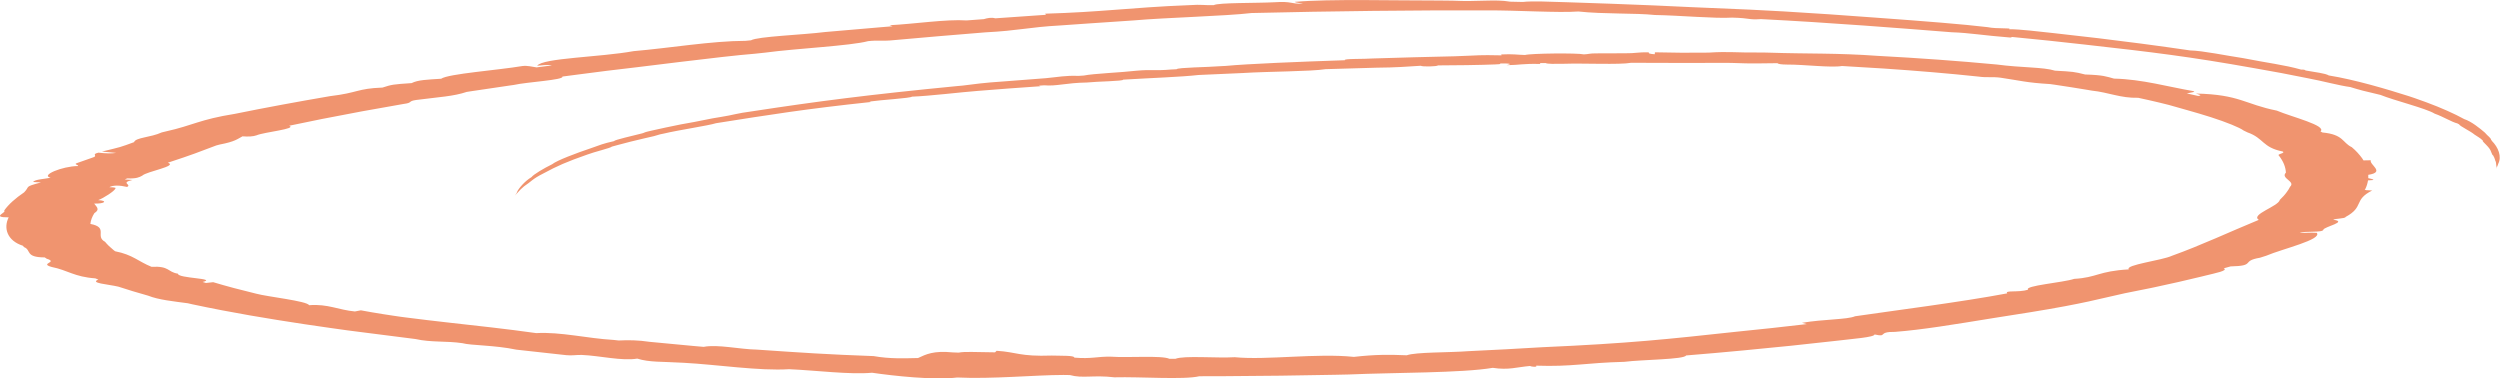
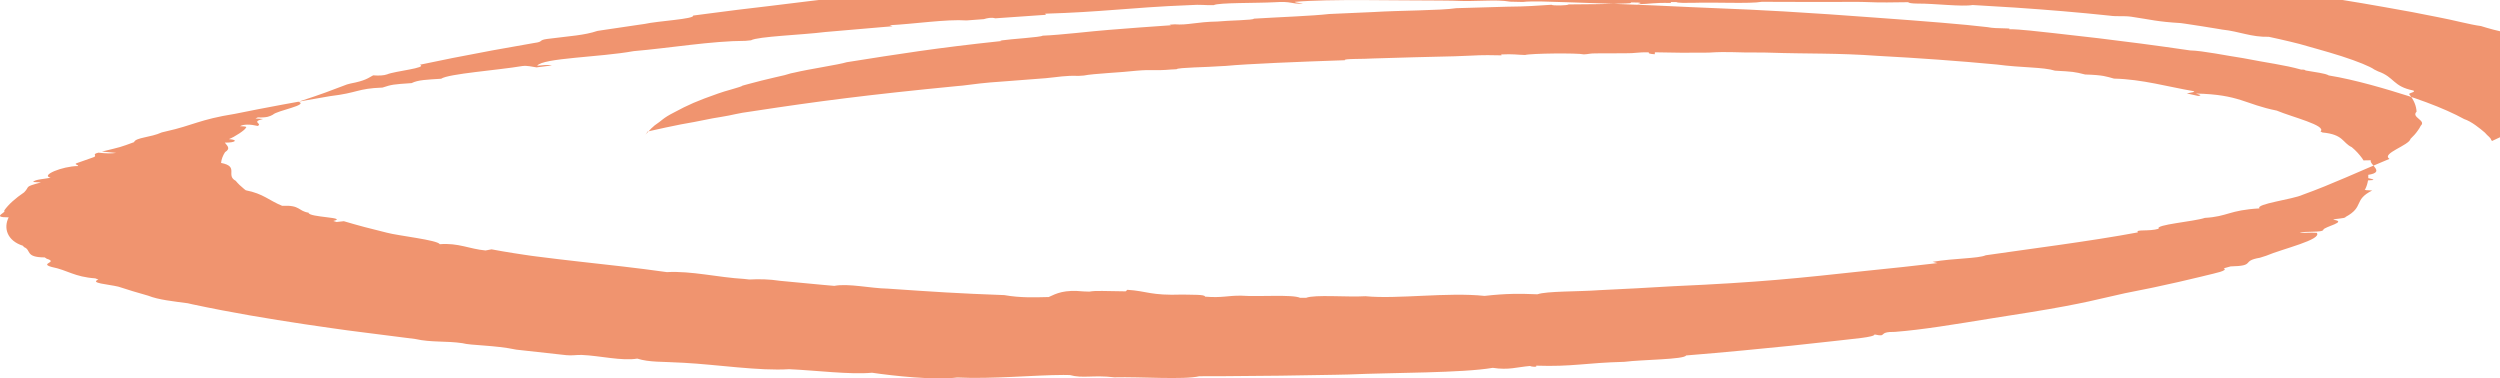
<svg xmlns="http://www.w3.org/2000/svg" id="_Слой_2" data-name="Слой 2" viewBox="0 0 698.5 105.72">
  <defs>
    <style>      .cls-1 {        fill: #f0946f;        fill-rule: evenodd;        stroke-width: 0px;      }    </style>
  </defs>
  <g id="Grid">
-     <path class="cls-1" d="M696.28,39.39l-.24-.29c-.15-.67-.93-1.04-1.78-2.06-1.38-1.18-3.75-3.12-5.77-3.77l-2.19-1.14c-3.28-1.61-7.18-3.18-11.65-4.72l-1.61-.54c-6.14-1.95-14.97-4.59-22.38-5.79-.93-.6-3.79-.9-6.61-1.41.31-.04-.29-.28-1.13-.23-4.69-1.32-9.21-1.82-16.22-3.2-4.52-.66-11.22-2.08-14.78-2.15-4.44-.65-8.99-1.29-13.63-1.9-7.9-1.04-16.06-2.02-24.45-2.93-4.3-.45-9.52-1.12-12.49-1.09.93-.47-3.3-.02-6.08-.59-6.73-.8-17.27-1.64-31.35-2.66l-12.94-.93c-19.18-1.3-26.98-1.5-38.58-2l-10.21-.47-1.72-.07c-6.87-.28-13.77-.54-20.76-.76l-1.75-.06c-4.65-.14-9.99-.39-12.49-.08l-3.52-.08c-4.31-.74-8.84.07-16.07-.28l-3.61-.04c-12.52.02-30.7-.49-40.51.37.2.28,1.76.31,2.25.52-3.69.07-2.9-.73-7.93-.41-4.9.27-15.73.08-16.96.81-2.5.08-3.43-.24-6.76,0-2.9.12-3.98.17-5.91.27l-5.69.35c-3.25.22-6.24.45-9.2.68-5.92.45-11.76.86-19.57,1.09.32.18.56.35-.96.39l-12.93.9c-1.21-.32-2.24-.05-3.22.23l-4.81.36c-5.57-.39-14.65.99-21.52,1.34l.83.29-3.16.26-15.7,1.35c-6.18.79-18.84,1.23-20.69,2.31l-1.53.15c-9.51.03-21.13,2.01-31.27,2.88-9.53,1.73-25.29,1.88-26.95,4.07,1.4-.08,2.87-.35,4.11-.08l-4.28.55c-1.3-.18-2.51-.55-3.95-.38-6.83,1.16-20.73,2.16-22.7,3.55-3.92.26-6.45.31-8.26,1.22-5.26.36-5.49.39-8.14,1.25-7.13.26-6.76,1.46-14.63,2.39-9.16,1.57-18.06,3.21-26.61,4.95-9.95,1.59-11.56,3.19-19.29,4.91l-1.12.27c-3.19,1.46-7.32,1.4-7.76,2.73-4.03,1.47-3.45,1.29-8.99,2.63l3.98.37c-1.17.19-2.77.19-4.94-.07-2.22.53.17.87-1.7,1.4l-4.4,1.55c-.86.32.65.5.39.79-4.45.05-10.61,2.65-7.65,3.24-1.6.41-4.44.45-4.88,1.22l2.19.12c-4.9,1.31-2.96,1.01-4.71,2.77-2.43,1.65-4.35,3.34-5.58,5.09.81.55-3.85,1.92,1.26,1.9-1.5,2.98-.45,6.52,3.97,7.93l.32.38c2.13.84.19,2.86,5.79,2.88l.55.37c3.36,1.02-2.25,1.3,1.42,2.31,4.4.87,6.28,2.76,12.15,3.17l.86.34c-2.53,1,2.66,1.29,5.59,1.98,2.59.86,5.41,1.7,8.32,2.52,2.89,1.16,7.13,1.59,11.09,2.12l1.21.28c11.25,2.4,21.48,4.07,31.31,5.56l7.43,1.08,4.65.65,3.66.47,15.32,1.95c4.43,1,8.69.49,13.13,1.16,2.46.67,8.94.52,15.07,1.81,4.1.47,8.22.93,12.41,1.37l1.57.17c1.57.17,2.82-.11,4.34-.06,4.94.2,11.22,1.75,15.46,1.02,3.47,1.08,6.75.8,13.01,1.17,9.32.5,21.06,2.32,29.41,1.79,7.53.33,17.05,1.56,23.18.99,5.97.87,17.4,2.13,23.8,1.33,9.73.47,21.67-.7,29.68-.71l1.8.03c3.62,1,6.46-.07,12.44.63,7.35-.19,19.37.73,23.73-.3l7.26-.02c10.27-.05,20.56-.18,30.78-.39l3.6-.08c12.91-.56,31.79-.4,40.34-1.86,4.5.68,6.6-.19,10.4-.52.37.23,2.2.4,1.72-.09,10.16.35,13.64-.79,24.64-1.07,5.06-.64,16.77-.64,17.25-1.78,5.42-.44,10.77-.91,16.03-1.41,8.97-.83,17.68-1.74,26.17-2.71,4.16-.52,10.43-.95,10.47-1.75,3.83.86.6-.79,5.74-.72,7.65-.6,16.22-2.03,27.49-3.86,3.56-.54,6.98-1.1,10.43-1.65,7.6-1.23,12.26-2.15,16.13-2.98l10.17-2.31,7.18-1.44,1.14-.24c4.52-.97,8.95-1.95,13.09-2.98l1.05-.26c2.73-.68,6.5-1.39,5.15-2.04l1.9-.53c7.23-.15,2.76-1.51,8.19-2.42l1.73-.55c4.76-2.01,15.7-4.5,14.17-6.41-2.06-.14-2.96.07-4.73,0,1.23-.57,6.43.02,6.56-.88.32-.87,7.01-2.21,2.74-2.78.7-.38,3.33-.28,3.49-.79,5.27-2.84,2.09-4.72,7.42-7.38-1.28-.04-2.48-.09-1.96-.35.42-.82.66-1.65.79-2.48,2.55-.05,1.34-.34.07-.62v-.93c4.9-.75.24-2.81.7-4.07l-2.04.04-.39-.62c-.77-1.03-1.65-2.05-2.87-3.07-2.68-1.27-2.25-3.55-8.2-4.11l-.55-.29c1.84-1.65-7.93-4.01-12.21-5.82-8.97-1.79-10.29-4.49-22.59-4.77.55.23,2.06.48.65.68-1.03-.24-2.11-.48-3.21-.71.87-.22,2.82-.42,1.78-.66-6.74-1.13-14.31-3.32-22.11-3.48-2.16-.58-2.9-.99-8.08-1.15-3.04-.77-3.37-.79-8.41-1.07-3.28-1.03-9.21-.78-16.28-1.72-10.63-1-21.83-1.81-33.32-2.42-11.29-.82-19.51-.53-30.22-.89l-1.63-.04c-8.15.09-9.32-.36-15.36.03-7.99.05-7.04.06-14.97-.09l-.05.54c-1.29-.07-1.91-.23-1.62-.54-3.15-.06-3.67.3-6.64.27l-8.26.03c-1.67,0-1.94.22-3.27.28-1.85-.43-14.87-.28-16.45.17-2.25-.05-3.3-.32-6.68-.15l.13.25c-7.02-.14-5.15-.01-13.1.26-7.64.17-15.24.37-22.8.61-2.23.19-8.65.02-7.85.49-12.87.43-27.38,1.02-33.27,1.59l-1.57.08c-3.58.3-11.85.34-12.24.85l-1.56.08c-4.52.4-5.19-.07-9.7.34-4.05.48-11.98.79-14.63,1.34l-1.52.1c-3.62-.15-5.69.33-9.09.64-4.01.3-8.02.6-11.96.92-5.28.34-8.1.75-11.32,1.15l-1.45.13c-25.04,2.43-39.34,4.3-57.09,7.02-4.94.65-5.2,1.02-9.08,1.63-2.89.41-5.32,1.08-11.13,2.07-2.87.57-5.6,1.16-8.26,1.76l-.97.23c-.98.23-.83.31-1.55.51-2.43.64-7.78,1.81-7.81,2.16-3.23.72-3.84,1.06-6.48,1.98-4.04,1.35-9.56,3.43-10.84,4.48-2.34,1.15-5.18,2.83-5.78,3.61-1.95,1.15-3.64,3.26-3.96,4.01-.19.34-.15.32-.09.29l-.39.58-.22.29,1.62-1.74.96-.86c2.1-1.38,2.2-1.99,5.45-3.63,3.85-2.08,6.42-3.22,12.22-5.25,1.79-.7,6.75-1.89,6.86-2.22l1.73-.47c2.27-.63,4.74-1.23,7.27-1.82,2.35-.5,3.64-.85,4.49-1.14l1.01-.21c4.06-.98,12.53-2.23,14.6-2.9,14.72-2.33,25.08-4,43.32-5.93l-.45-.12c3.36-.48,11.41-.93,11.89-1.37,4.89-.17,13.83-1.27,18.41-1.61,5.74-.47,11.57-.9,17.47-1.3l-.41-.16,1.48-.1c3.47.3,6.09-.69,11.89-.78,2.86-.31,10.34-.37,10.16-.8,7.36-.45,16.22-.75,21.04-1.3l1.54-.07,10.84-.48c7.09-.45,19.02-.42,23.15-1.08l14.17-.41c5.52-.04,8.76-.31,12.44-.54.29.31,4.64.22,4.76-.1,2.87.03,13.16-.13,15.9-.27.95-.03,1.86-.06,1.46-.27,2.97-.05,3.46.15,1.85.48,3.73-.04,4.47-.48,9.41-.34l-.1-.26h1.6c.38.28,2.61.25,4.86.21,5.87-.2,15.82.31,19.02-.28,13.07.07,16.18.04,26.88.02l1.57.03c1.32.06,2.53.09,3.66.11.16,0,2,.03,2.83.02,2.07,0,4.14-.05,5.97-.07.13.23.93.37,2.68.39,4.72-.03,12.3.93,15.31.4,3.97.22,7.9.45,11.76.71,9.17.62,18.04,1.36,26.42,2.25,2.25.33,3.92,0,6.16.31,5.63.83,7.11,1.38,13.84,1.78l1.21.17c3.19.47,6.28.96,9.28,1.46l1.11.19c4.72.49,8.06,2.14,12.99,2.01l2.95.65c1.9.44,3.84.88,5.59,1.34,2.3.69,7.39,2.02,11.78,3.43,4.39,1.41,8.07,2.91,9.13,3.72l1.07.52c4.64,1.62,4.1,4.2,9.84,5.34.91.52-1.72.68-1.04,1.17,1.24,1.57,1.87,3.16,1.95,4.74-1.61,1.61,2.82,2.41,1.16,3.95-.24.47-.5.94-.87,1.41-.51.75-1.21,1.5-1.98,2.24-.39,1.84-8.26,4.08-5.89,5.6-8.06,3.31-16.11,7.11-24.23,10.02-2.81,1.31-13.27,2.55-12.07,3.81-8.55.48-8.88,2.29-15.26,2.65-3.13,1.05-14.06,1.89-12.89,3.03-2.69.84-6.66.08-5.83,1.02-13.17,2.48-31.51,4.78-42.52,6.4-2.13.94-8.84.8-14.82,1.83l1.31.36c-6.42.76-13.01,1.47-19.73,2.14-19.19,2.07-29.51,3.23-54.18,4.32-6.78.41-13.64.78-20.58,1.1-5.71.43-14.66.23-17.25,1.15-4.9-.19-8.56-.25-14.78.45-10.35-1.09-24.35.96-33.28.09-5.03.31-14.19-.52-16.58.45h-1.67c-2.13-1.01-11.49-.25-16.44-.6-3.87-.06-5.25.67-10.14.27.1-.65-3.71-.49-6.28-.58-9.03.32-9.81-.99-15.42-1.33l-.45.43c-5.85-.05-8.31-.27-10.16.08l-1.62-.06c-5.46-.54-7.51.54-9.74,1.57-3.78.08-7.82.27-12.41-.54-12.88-.46-19.75-.93-32.59-1.81-4.89-.09-10.94-1.53-14.9-.77l-3.07-.27c-4.06-.37-8.08-.75-12.07-1.14-3.09-.47-5.87-.51-8.59-.37l-1.47-.16c-7.31-.42-14.77-2.29-21.57-1.9-8.53-1.2-16.4-2.04-24.37-2.93-3.96-.45-7.97-.91-12.02-1.44l-1.53-.2-1.98-.29-2.88-.44c-2.07-.33-4.23-.69-6.22-1.07l-1.66.32c-4.53-.41-7.58-2.17-12.79-1.75-.61-1.18-11.66-2.36-14.8-3.22-4.29-1.03-8.32-2.1-12.01-3.21l-2.02.22-.93-.28c4.33-1.05-7-.98-6.89-2.31-3.05-.5-2.25-2.18-7.4-1.93-3.71-1.5-5.2-3.37-10.16-4.34l-.43-.33c-.96-.77-1.75-1.54-2.39-2.32-2.91-1.55,1.07-4.01-4.09-4.99.1-1.01.48-2.01,1.11-3,1.74-1.11.5-1.85-.06-2.68,3,.08,3.89-.8,1.13-.97,1.53-.55,4.63-2.59,4.76-3.18.22-.19.33-.39-1.64-.43.97-.59,2.93-.56,4.95-.07,1.42-.71-2.03-1.12,1.51-1.95l-2.15-.14.67-.3c2.6.11,3.39-.32,4.19-.75,1.24-1.21,10.09-2.67,7.17-3.63,7.06-2.31,8.37-2.88,13.55-4.83l.99-.26c4.22-.8,4.9-1.53,6.32-2.28,1.65.12,2.99.05,3.91-.28,2.09-.91,11.49-1.81,9.13-2.68,2.99-.64,6.03-1.27,9.13-1.88,7.35-1.46,14.98-2.86,22.85-4.21,2.68-.34,1.06-.76,3.52-1.11,6.6-.85,10.41-1.01,14.11-2.25l1.29-.2,10.54-1.56,1.34-.19c3.65-.83,14.11-1.38,13.56-2.34l4.12-.54,8.3-1.07c8.37-.92,32.08-4.05,41.35-4.77l2.91-.31c8.66-1.17,23.77-1.88,28.72-3.2,2.64-.32,4.31.02,6.9-.26,8.52-.77,17.14-1.5,25.84-2.2,9.45-.48,12.11-1.45,20.95-1.93l7.83-.55,12.6-.85c9.36-.82,25.56-1.2,33.04-2.07,22.33-.54,46.64-.81,65.75-.74,8.12-.05,20.02.73,25.55.31,7.09.77,16.04.4,21.38.98,6.87.11,16.98,1.04,21.59.73,5.39.14,4.33.66,8.09.42,18.93.95,39.88,2.61,53.23,3.67,5.05.16,8.72.88,16.44,1.48l.5-.16c6.9.66,13.66,1.37,20.24,2.12,19.31,2.16,29.31,3.38,47.34,6.59,5.16.9,10.19,1.82,14.89,2.8,4.25.79,8.91,2.08,11.98,2.48,2.26.71,4.25,1.25,8.44,2.2,3.8,1.55,12.81,3.77,15.14,5.24,2.32.8,4.83,2.37,6.33,2.72l.53.28c.01.41,3.29,1.96,4.25,2.83.94.67,1.49.84,2.38,1.72-.29.05.47.7.89,1.15,1.5,1.52,1.23,1.83,1.79,2.89h.12c.63,1.04.55,1.51.75,1.76l.08.29c.15,1.68.25,1.01.15,1.83.09-.73.38-.96.46-1.41,1.08-2.05.07-4.64-1.78-6.49Z" />
+     <path class="cls-1" d="M696.28,39.39l-.24-.29c-.15-.67-.93-1.04-1.78-2.06-1.38-1.18-3.75-3.12-5.77-3.77l-2.19-1.14c-3.28-1.61-7.18-3.18-11.65-4.72l-1.61-.54c-6.14-1.95-14.97-4.59-22.38-5.79-.93-.6-3.79-.9-6.61-1.41.31-.04-.29-.28-1.13-.23-4.69-1.32-9.21-1.82-16.22-3.2-4.52-.66-11.22-2.08-14.78-2.15-4.44-.65-8.99-1.29-13.63-1.9-7.9-1.04-16.06-2.02-24.45-2.93-4.3-.45-9.52-1.12-12.49-1.09.93-.47-3.3-.02-6.08-.59-6.73-.8-17.27-1.64-31.35-2.66l-12.94-.93c-19.18-1.3-26.98-1.5-38.58-2l-10.21-.47-1.72-.07c-6.87-.28-13.77-.54-20.76-.76l-1.75-.06c-4.65-.14-9.99-.39-12.49-.08l-3.52-.08c-4.31-.74-8.84.07-16.07-.28l-3.61-.04c-12.52.02-30.7-.49-40.51.37.2.28,1.76.31,2.25.52-3.69.07-2.9-.73-7.93-.41-4.9.27-15.73.08-16.96.81-2.5.08-3.43-.24-6.76,0-2.9.12-3.98.17-5.91.27l-5.69.35c-3.25.22-6.24.45-9.2.68-5.92.45-11.76.86-19.57,1.09.32.18.56.35-.96.39l-12.93.9c-1.21-.32-2.24-.05-3.22.23l-4.81.36c-5.57-.39-14.65.99-21.52,1.34l.83.29-3.16.26-15.7,1.35c-6.18.79-18.84,1.23-20.69,2.31l-1.53.15c-9.51.03-21.13,2.01-31.27,2.88-9.53,1.73-25.29,1.88-26.95,4.07,1.4-.08,2.87-.35,4.11-.08l-4.28.55c-1.3-.18-2.51-.55-3.95-.38-6.83,1.16-20.73,2.16-22.7,3.55-3.92.26-6.45.31-8.26,1.22-5.26.36-5.49.39-8.14,1.25-7.13.26-6.76,1.46-14.63,2.39-9.16,1.57-18.06,3.21-26.61,4.95-9.95,1.59-11.56,3.19-19.29,4.91l-1.12.27c-3.19,1.46-7.32,1.4-7.76,2.73-4.03,1.47-3.45,1.29-8.99,2.63l3.98.37c-1.17.19-2.77.19-4.94-.07-2.22.53.17.87-1.7,1.4l-4.4,1.55c-.86.32.65.5.39.79-4.45.05-10.61,2.65-7.65,3.24-1.6.41-4.44.45-4.88,1.22l2.19.12c-4.9,1.31-2.96,1.01-4.71,2.77-2.43,1.65-4.35,3.34-5.58,5.09.81.55-3.85,1.92,1.26,1.9-1.5,2.98-.45,6.52,3.97,7.93l.32.38c2.13.84.19,2.86,5.79,2.88l.55.37c3.36,1.02-2.25,1.3,1.42,2.31,4.4.87,6.28,2.76,12.15,3.17l.86.34c-2.53,1,2.66,1.29,5.59,1.98,2.59.86,5.41,1.7,8.32,2.52,2.89,1.16,7.13,1.59,11.09,2.12l1.21.28c11.25,2.4,21.48,4.07,31.31,5.56l7.43,1.08,4.65.65,3.66.47,15.32,1.95c4.43,1,8.69.49,13.13,1.16,2.46.67,8.94.52,15.07,1.81,4.1.47,8.22.93,12.41,1.37l1.57.17c1.57.17,2.82-.11,4.34-.06,4.94.2,11.22,1.75,15.46,1.02,3.47,1.08,6.75.8,13.01,1.17,9.32.5,21.06,2.32,29.41,1.79,7.53.33,17.05,1.56,23.18.99,5.97.87,17.4,2.13,23.8,1.33,9.73.47,21.67-.7,29.68-.71l1.8.03c3.62,1,6.46-.07,12.44.63,7.35-.19,19.37.73,23.73-.3l7.26-.02c10.27-.05,20.56-.18,30.78-.39l3.6-.08c12.91-.56,31.79-.4,40.34-1.86,4.5.68,6.6-.19,10.4-.52.37.23,2.2.4,1.72-.09,10.16.35,13.64-.79,24.64-1.07,5.06-.64,16.77-.64,17.25-1.78,5.42-.44,10.77-.91,16.03-1.41,8.97-.83,17.68-1.74,26.17-2.71,4.16-.52,10.43-.95,10.47-1.75,3.83.86.6-.79,5.74-.72,7.65-.6,16.22-2.03,27.49-3.86,3.56-.54,6.98-1.1,10.43-1.65,7.6-1.23,12.26-2.15,16.13-2.98l10.17-2.31,7.18-1.44,1.14-.24c4.52-.97,8.95-1.95,13.09-2.98l1.05-.26c2.73-.68,6.5-1.39,5.15-2.04l1.9-.53c7.23-.15,2.76-1.51,8.19-2.42l1.73-.55c4.76-2.01,15.7-4.5,14.17-6.41-2.06-.14-2.96.07-4.73,0,1.23-.57,6.43.02,6.56-.88.32-.87,7.01-2.21,2.74-2.78.7-.38,3.33-.28,3.49-.79,5.27-2.84,2.09-4.72,7.42-7.38-1.28-.04-2.48-.09-1.96-.35.42-.82.66-1.65.79-2.48,2.55-.05,1.34-.34.07-.62v-.93c4.9-.75.24-2.81.7-4.07l-2.04.04-.39-.62c-.77-1.03-1.65-2.05-2.87-3.07-2.68-1.27-2.25-3.55-8.2-4.11l-.55-.29c1.84-1.65-7.93-4.01-12.21-5.82-8.97-1.79-10.29-4.49-22.59-4.77.55.23,2.06.48.65.68-1.03-.24-2.11-.48-3.21-.71.87-.22,2.82-.42,1.78-.66-6.74-1.13-14.31-3.32-22.11-3.48-2.16-.58-2.9-.99-8.08-1.15-3.04-.77-3.37-.79-8.41-1.07-3.28-1.03-9.21-.78-16.28-1.72-10.63-1-21.83-1.81-33.32-2.42-11.29-.82-19.51-.53-30.22-.89l-1.63-.04c-8.15.09-9.32-.36-15.36.03-7.99.05-7.04.06-14.97-.09l-.05.54c-1.29-.07-1.91-.23-1.62-.54-3.15-.06-3.67.3-6.64.27l-8.26.03c-1.67,0-1.94.22-3.27.28-1.85-.43-14.87-.28-16.45.17-2.25-.05-3.3-.32-6.68-.15l.13.25c-7.02-.14-5.15-.01-13.1.26-7.64.17-15.24.37-22.8.61-2.23.19-8.65.02-7.85.49-12.87.43-27.38,1.02-33.27,1.59l-1.57.08c-3.58.3-11.85.34-12.24.85l-1.56.08c-4.52.4-5.19-.07-9.7.34-4.05.48-11.98.79-14.63,1.34l-1.52.1c-3.62-.15-5.69.33-9.09.64-4.01.3-8.02.6-11.96.92-5.28.34-8.1.75-11.32,1.15l-1.45.13c-25.04,2.43-39.34,4.3-57.09,7.02-4.94.65-5.2,1.02-9.08,1.63-2.89.41-5.32,1.08-11.13,2.07-2.87.57-5.6,1.16-8.26,1.76l-.97.23l-.39.58-.22.29,1.62-1.74.96-.86c2.1-1.38,2.2-1.99,5.45-3.63,3.85-2.08,6.42-3.22,12.22-5.25,1.79-.7,6.75-1.89,6.86-2.22l1.73-.47c2.27-.63,4.74-1.23,7.27-1.82,2.35-.5,3.64-.85,4.49-1.14l1.01-.21c4.06-.98,12.53-2.23,14.6-2.9,14.72-2.33,25.08-4,43.32-5.93l-.45-.12c3.36-.48,11.41-.93,11.89-1.37,4.89-.17,13.83-1.27,18.41-1.61,5.74-.47,11.57-.9,17.47-1.3l-.41-.16,1.48-.1c3.47.3,6.09-.69,11.89-.78,2.86-.31,10.34-.37,10.16-.8,7.36-.45,16.22-.75,21.04-1.3l1.54-.07,10.84-.48c7.09-.45,19.02-.42,23.15-1.08l14.17-.41c5.52-.04,8.76-.31,12.44-.54.29.31,4.64.22,4.76-.1,2.87.03,13.16-.13,15.9-.27.95-.03,1.86-.06,1.46-.27,2.97-.05,3.46.15,1.85.48,3.73-.04,4.47-.48,9.41-.34l-.1-.26h1.6c.38.28,2.61.25,4.86.21,5.87-.2,15.82.31,19.02-.28,13.07.07,16.18.04,26.88.02l1.57.03c1.32.06,2.53.09,3.66.11.16,0,2,.03,2.83.02,2.07,0,4.14-.05,5.97-.07.13.23.93.37,2.68.39,4.72-.03,12.3.93,15.31.4,3.97.22,7.9.45,11.76.71,9.17.62,18.04,1.36,26.42,2.25,2.25.33,3.92,0,6.16.31,5.63.83,7.11,1.38,13.84,1.78l1.21.17c3.19.47,6.28.96,9.28,1.46l1.11.19c4.72.49,8.06,2.14,12.99,2.01l2.95.65c1.9.44,3.84.88,5.59,1.34,2.3.69,7.39,2.02,11.78,3.43,4.39,1.41,8.07,2.91,9.13,3.72l1.07.52c4.64,1.62,4.1,4.2,9.84,5.34.91.52-1.72.68-1.04,1.17,1.24,1.57,1.87,3.16,1.95,4.74-1.61,1.61,2.82,2.41,1.16,3.95-.24.47-.5.94-.87,1.41-.51.75-1.21,1.5-1.98,2.24-.39,1.84-8.26,4.08-5.89,5.6-8.06,3.31-16.11,7.11-24.23,10.02-2.81,1.31-13.27,2.55-12.07,3.81-8.55.48-8.88,2.29-15.26,2.65-3.13,1.05-14.06,1.89-12.89,3.03-2.69.84-6.66.08-5.83,1.02-13.17,2.48-31.51,4.78-42.52,6.4-2.13.94-8.84.8-14.82,1.83l1.31.36c-6.42.76-13.01,1.47-19.73,2.14-19.19,2.07-29.51,3.23-54.18,4.32-6.78.41-13.64.78-20.58,1.1-5.71.43-14.66.23-17.25,1.15-4.9-.19-8.56-.25-14.78.45-10.35-1.09-24.35.96-33.28.09-5.03.31-14.19-.52-16.58.45h-1.67c-2.13-1.01-11.49-.25-16.44-.6-3.87-.06-5.25.67-10.14.27.1-.65-3.71-.49-6.28-.58-9.03.32-9.81-.99-15.42-1.33l-.45.43c-5.85-.05-8.31-.27-10.16.08l-1.62-.06c-5.46-.54-7.51.54-9.74,1.57-3.78.08-7.82.27-12.41-.54-12.88-.46-19.75-.93-32.59-1.81-4.89-.09-10.94-1.53-14.9-.77l-3.07-.27c-4.06-.37-8.08-.75-12.07-1.14-3.09-.47-5.87-.51-8.59-.37l-1.47-.16c-7.31-.42-14.77-2.29-21.57-1.9-8.53-1.2-16.4-2.04-24.37-2.93-3.96-.45-7.97-.91-12.02-1.44l-1.53-.2-1.98-.29-2.88-.44c-2.07-.33-4.23-.69-6.22-1.07l-1.66.32c-4.53-.41-7.58-2.17-12.79-1.75-.61-1.18-11.66-2.36-14.8-3.22-4.29-1.03-8.32-2.1-12.01-3.21l-2.02.22-.93-.28c4.33-1.05-7-.98-6.89-2.31-3.05-.5-2.25-2.18-7.4-1.93-3.71-1.5-5.2-3.37-10.16-4.34l-.43-.33c-.96-.77-1.75-1.54-2.39-2.32-2.91-1.55,1.07-4.01-4.09-4.99.1-1.01.48-2.01,1.11-3,1.74-1.11.5-1.85-.06-2.68,3,.08,3.89-.8,1.13-.97,1.53-.55,4.63-2.59,4.76-3.18.22-.19.33-.39-1.64-.43.97-.59,2.93-.56,4.95-.07,1.42-.71-2.03-1.12,1.51-1.95l-2.15-.14.67-.3c2.6.11,3.39-.32,4.19-.75,1.24-1.21,10.09-2.67,7.17-3.63,7.06-2.31,8.37-2.88,13.55-4.83l.99-.26c4.22-.8,4.9-1.53,6.32-2.28,1.65.12,2.99.05,3.91-.28,2.09-.91,11.49-1.81,9.13-2.68,2.99-.64,6.03-1.27,9.13-1.88,7.35-1.46,14.98-2.86,22.85-4.21,2.68-.34,1.06-.76,3.52-1.11,6.6-.85,10.41-1.01,14.11-2.25l1.29-.2,10.54-1.56,1.34-.19c3.65-.83,14.11-1.38,13.56-2.34l4.12-.54,8.3-1.07c8.37-.92,32.08-4.05,41.35-4.77l2.91-.31c8.66-1.17,23.77-1.88,28.72-3.2,2.64-.32,4.31.02,6.9-.26,8.52-.77,17.14-1.5,25.84-2.2,9.45-.48,12.11-1.45,20.95-1.93l7.83-.55,12.6-.85c9.36-.82,25.56-1.2,33.04-2.07,22.33-.54,46.64-.81,65.75-.74,8.12-.05,20.02.73,25.55.31,7.09.77,16.04.4,21.38.98,6.87.11,16.98,1.04,21.59.73,5.39.14,4.33.66,8.09.42,18.93.95,39.88,2.61,53.23,3.67,5.05.16,8.72.88,16.44,1.48l.5-.16c6.9.66,13.66,1.37,20.24,2.12,19.31,2.16,29.31,3.38,47.34,6.59,5.16.9,10.19,1.82,14.89,2.8,4.25.79,8.91,2.08,11.98,2.48,2.26.71,4.25,1.25,8.44,2.2,3.8,1.55,12.81,3.77,15.14,5.24,2.32.8,4.83,2.37,6.33,2.72l.53.28c.01.41,3.29,1.96,4.25,2.83.94.67,1.49.84,2.38,1.72-.29.05.47.7.89,1.15,1.5,1.52,1.23,1.83,1.79,2.89h.12c.63,1.04.55,1.51.75,1.76l.08.29c.15,1.68.25,1.01.15,1.83.09-.73.38-.96.46-1.41,1.08-2.05.07-4.64-1.78-6.49Z" />
  </g>
</svg>